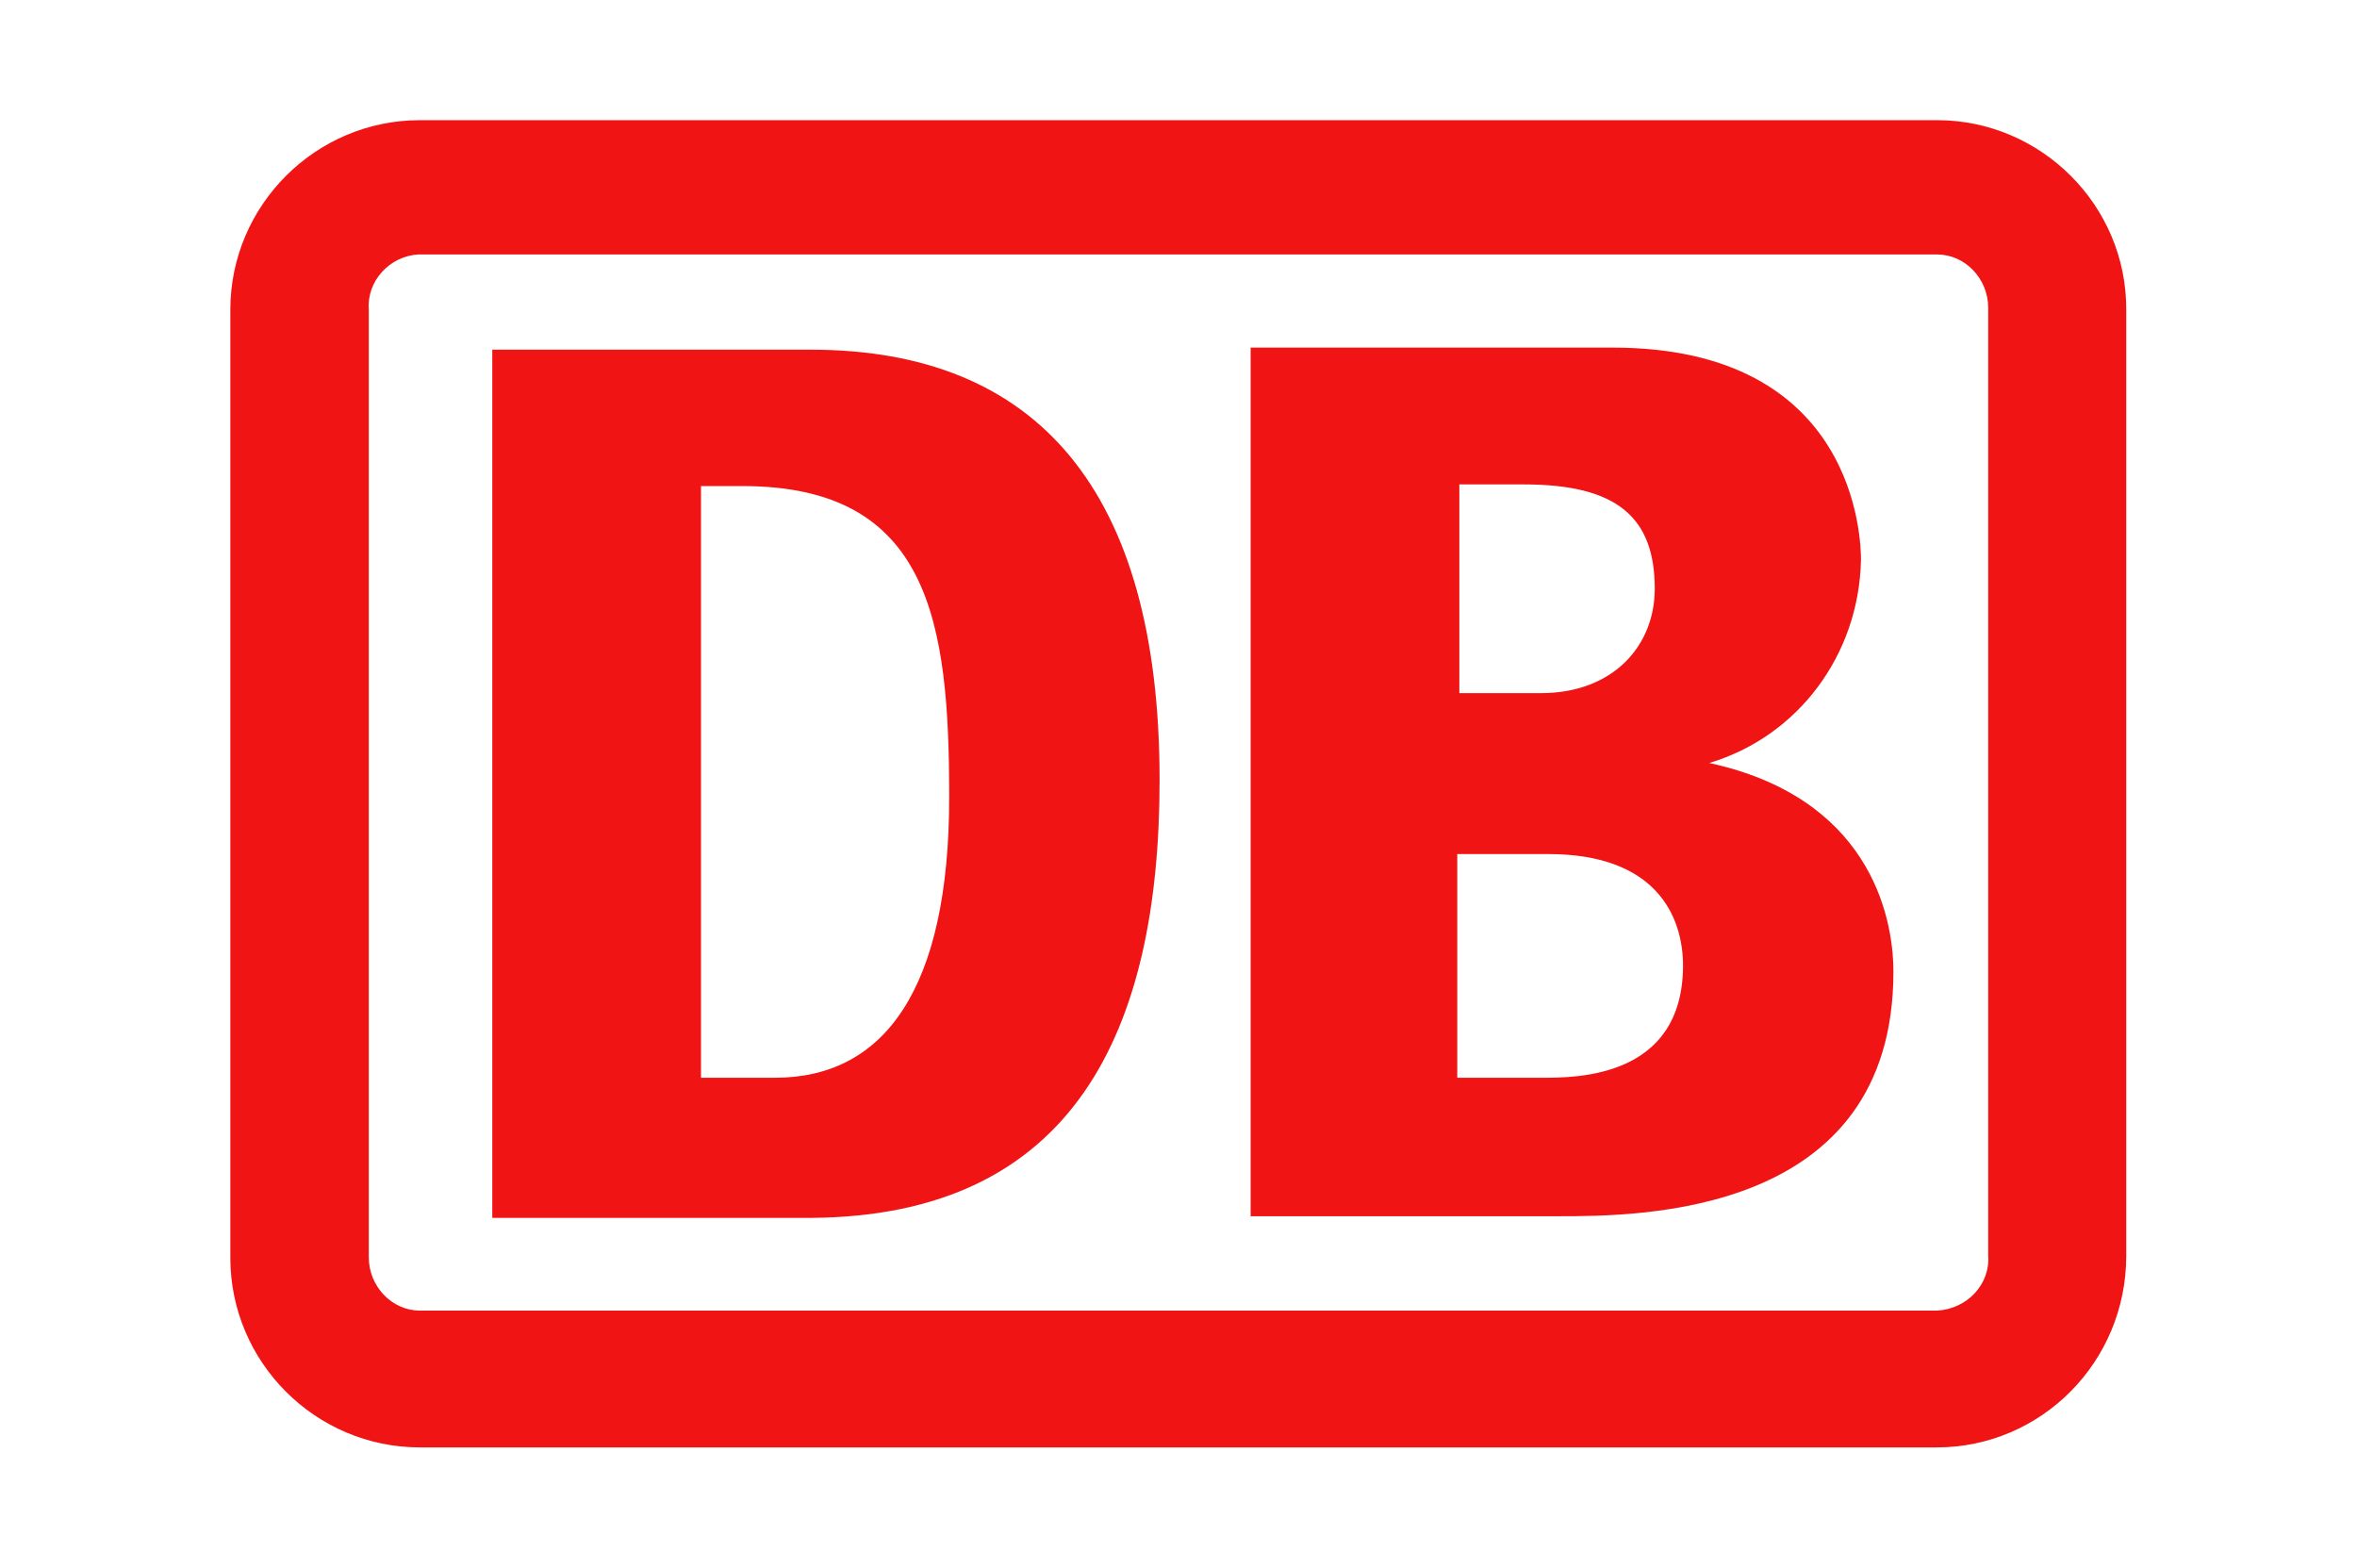
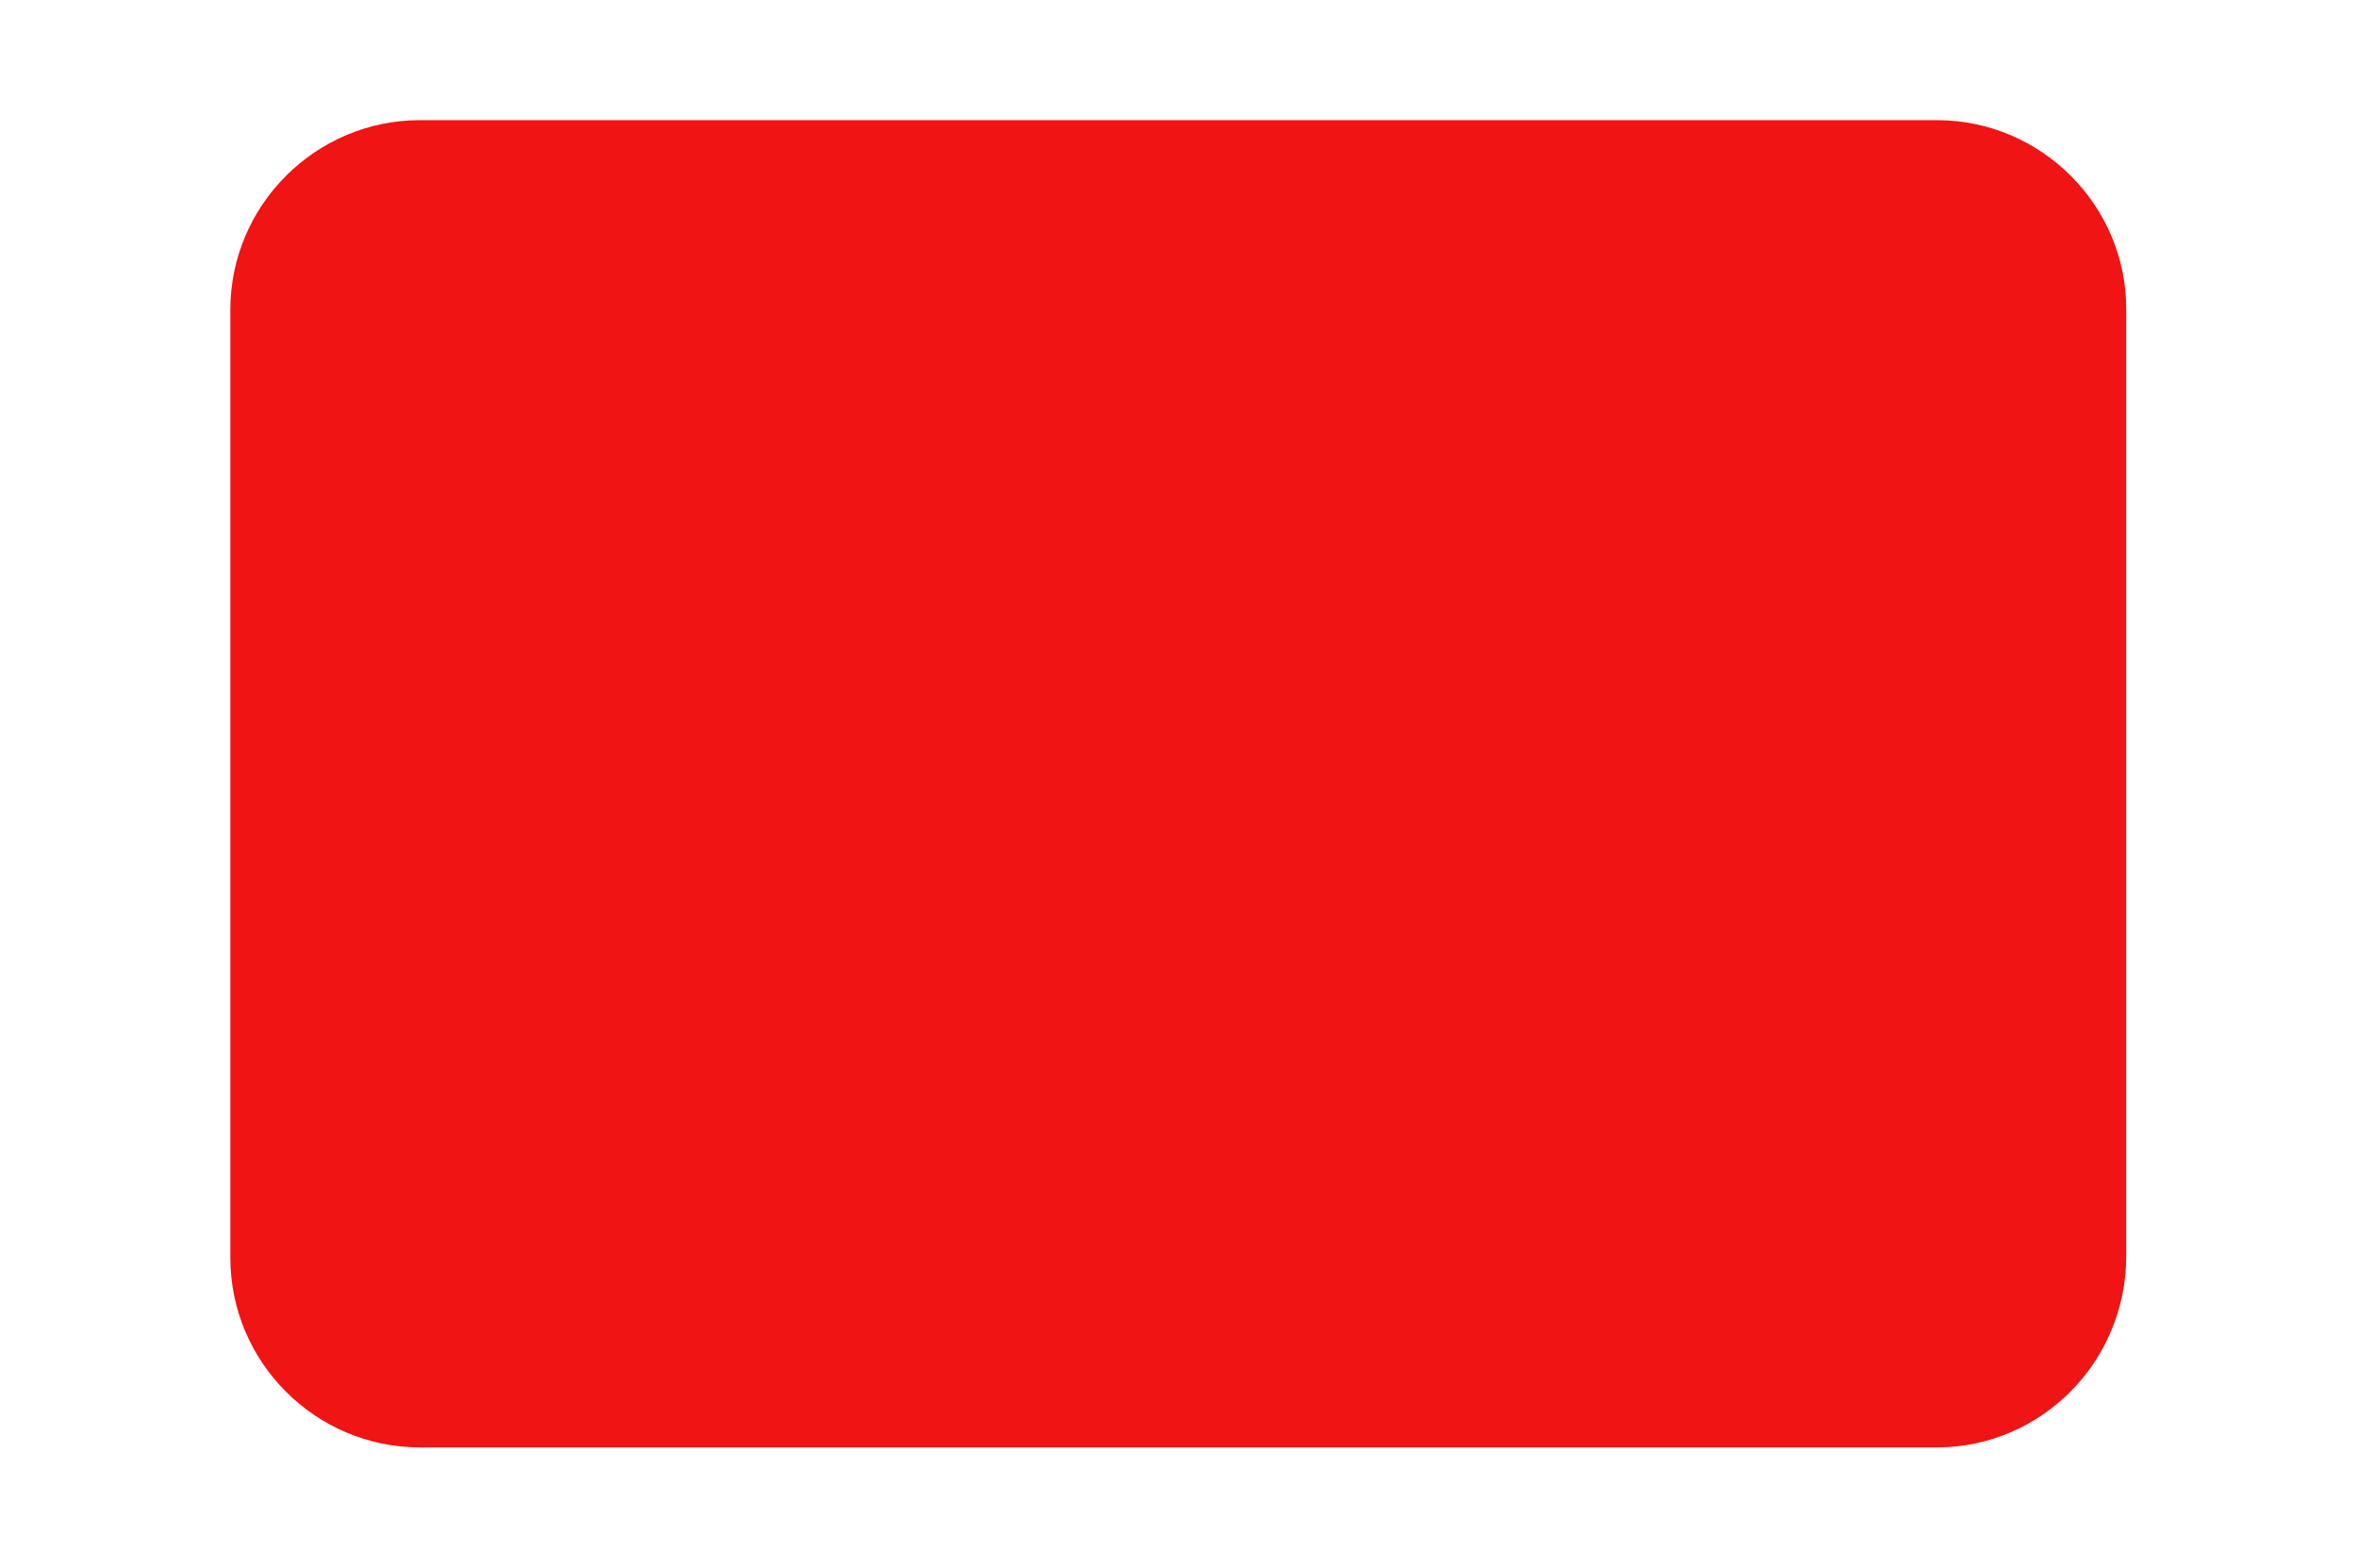
<svg xmlns="http://www.w3.org/2000/svg" version="1.1" x="0px" y="0px" viewBox="0 0 566.9 377" style="enable-background:new 0 0 566.9 377;" xml:space="preserve">
  <style type="text/css">
	.st0{fill:#FFFFFF;}
	.st1{fill:#F01414;}
</style>
  <g id="Ebene_1">
    <g id="Ebene_2_00000037655416596527217520000001721414660086306454_">
      <rect class="st0" width="566.9" height="377" />
    </g>
  </g>
  <g id="Ebene_2">
    <g>
      <path class="st1" d="M465.9,28.9H101c-25.1,0-45.6,20.5-45.6,45.6v228c0,25.1,20.5,45.6,45.6,45.6h364.8    c25.1,0,45.6-20.5,45.6-46.1V74.5C511.5,49.4,490.9,28.9,465.9,28.9z" />
-       <path class="st0" d="M478.2,302c0.5,6.8-5,12.8-12.3,13.2H101c-6.8,0-12.3-5.9-12.3-12.8v-228c-0.5-6.8,5-12.8,11.9-13.2h365.3    c6.8,0,12.3,5.9,12.3,12.8V302z" />
      <path class="st1" d="M195,292.9h-76.6V84.1H195c54.3,0,83.9,33.7,83.9,103.5C278.9,247.8,258.4,292.5,195,292.9z M228.3,191.7    c0-42-4.6-74.8-49.7-74.8h-10v142.3h17.8C212.8,259.2,228.3,237.7,228.3,191.7z M411.1,183.5c21.4-6.4,36-26,36.5-48.8    c0-4.6-0.9-51.1-59.7-51.1h-87.1v208.9h73.9c19.6,0,80.7,0,80.7-58.8C455.4,219.5,449,191.7,411.1,183.5z M350.5,116.5h16    c22.3,0,31.5,7.8,31.5,25.1c0,13.7-10,25.1-27.4,25.1h-19.6v-50.2H350.5z M371,259.2h-20.5v-53.8h21.9c26,0,32.4,15,32.4,26.9    C404.7,259.2,379.2,259.2,371,259.2z" />
    </g>
  </g>
</svg>